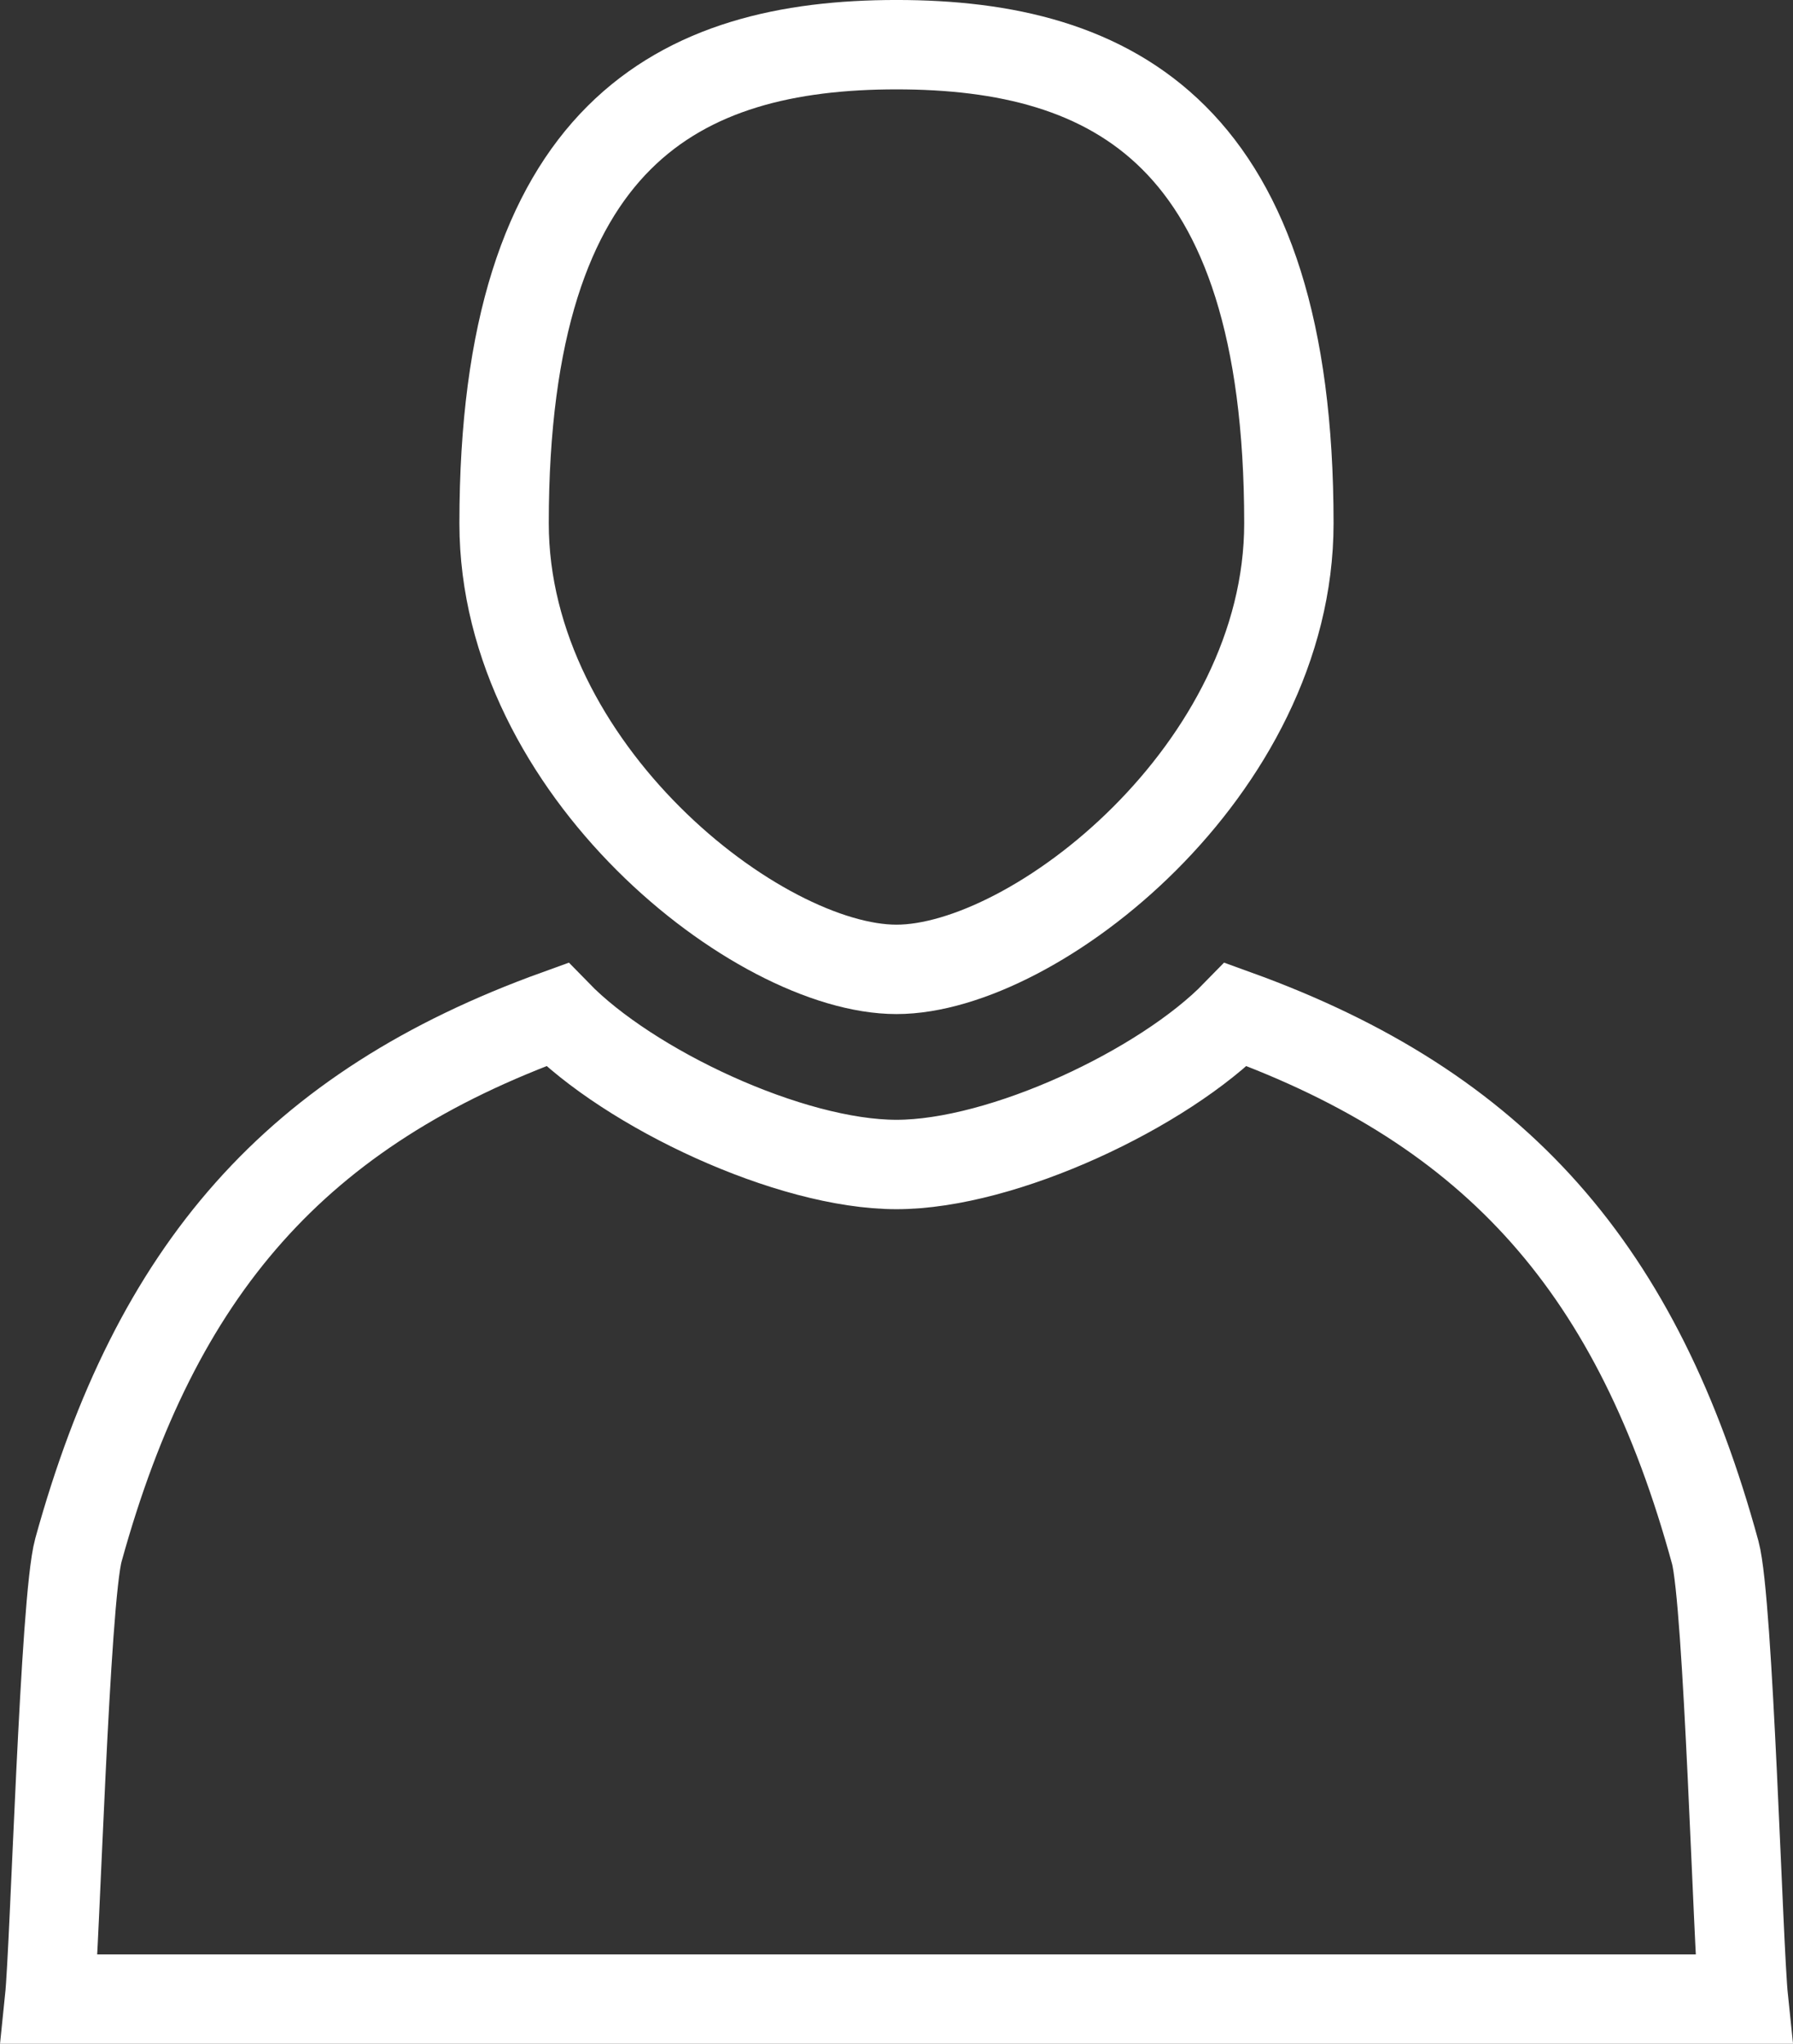
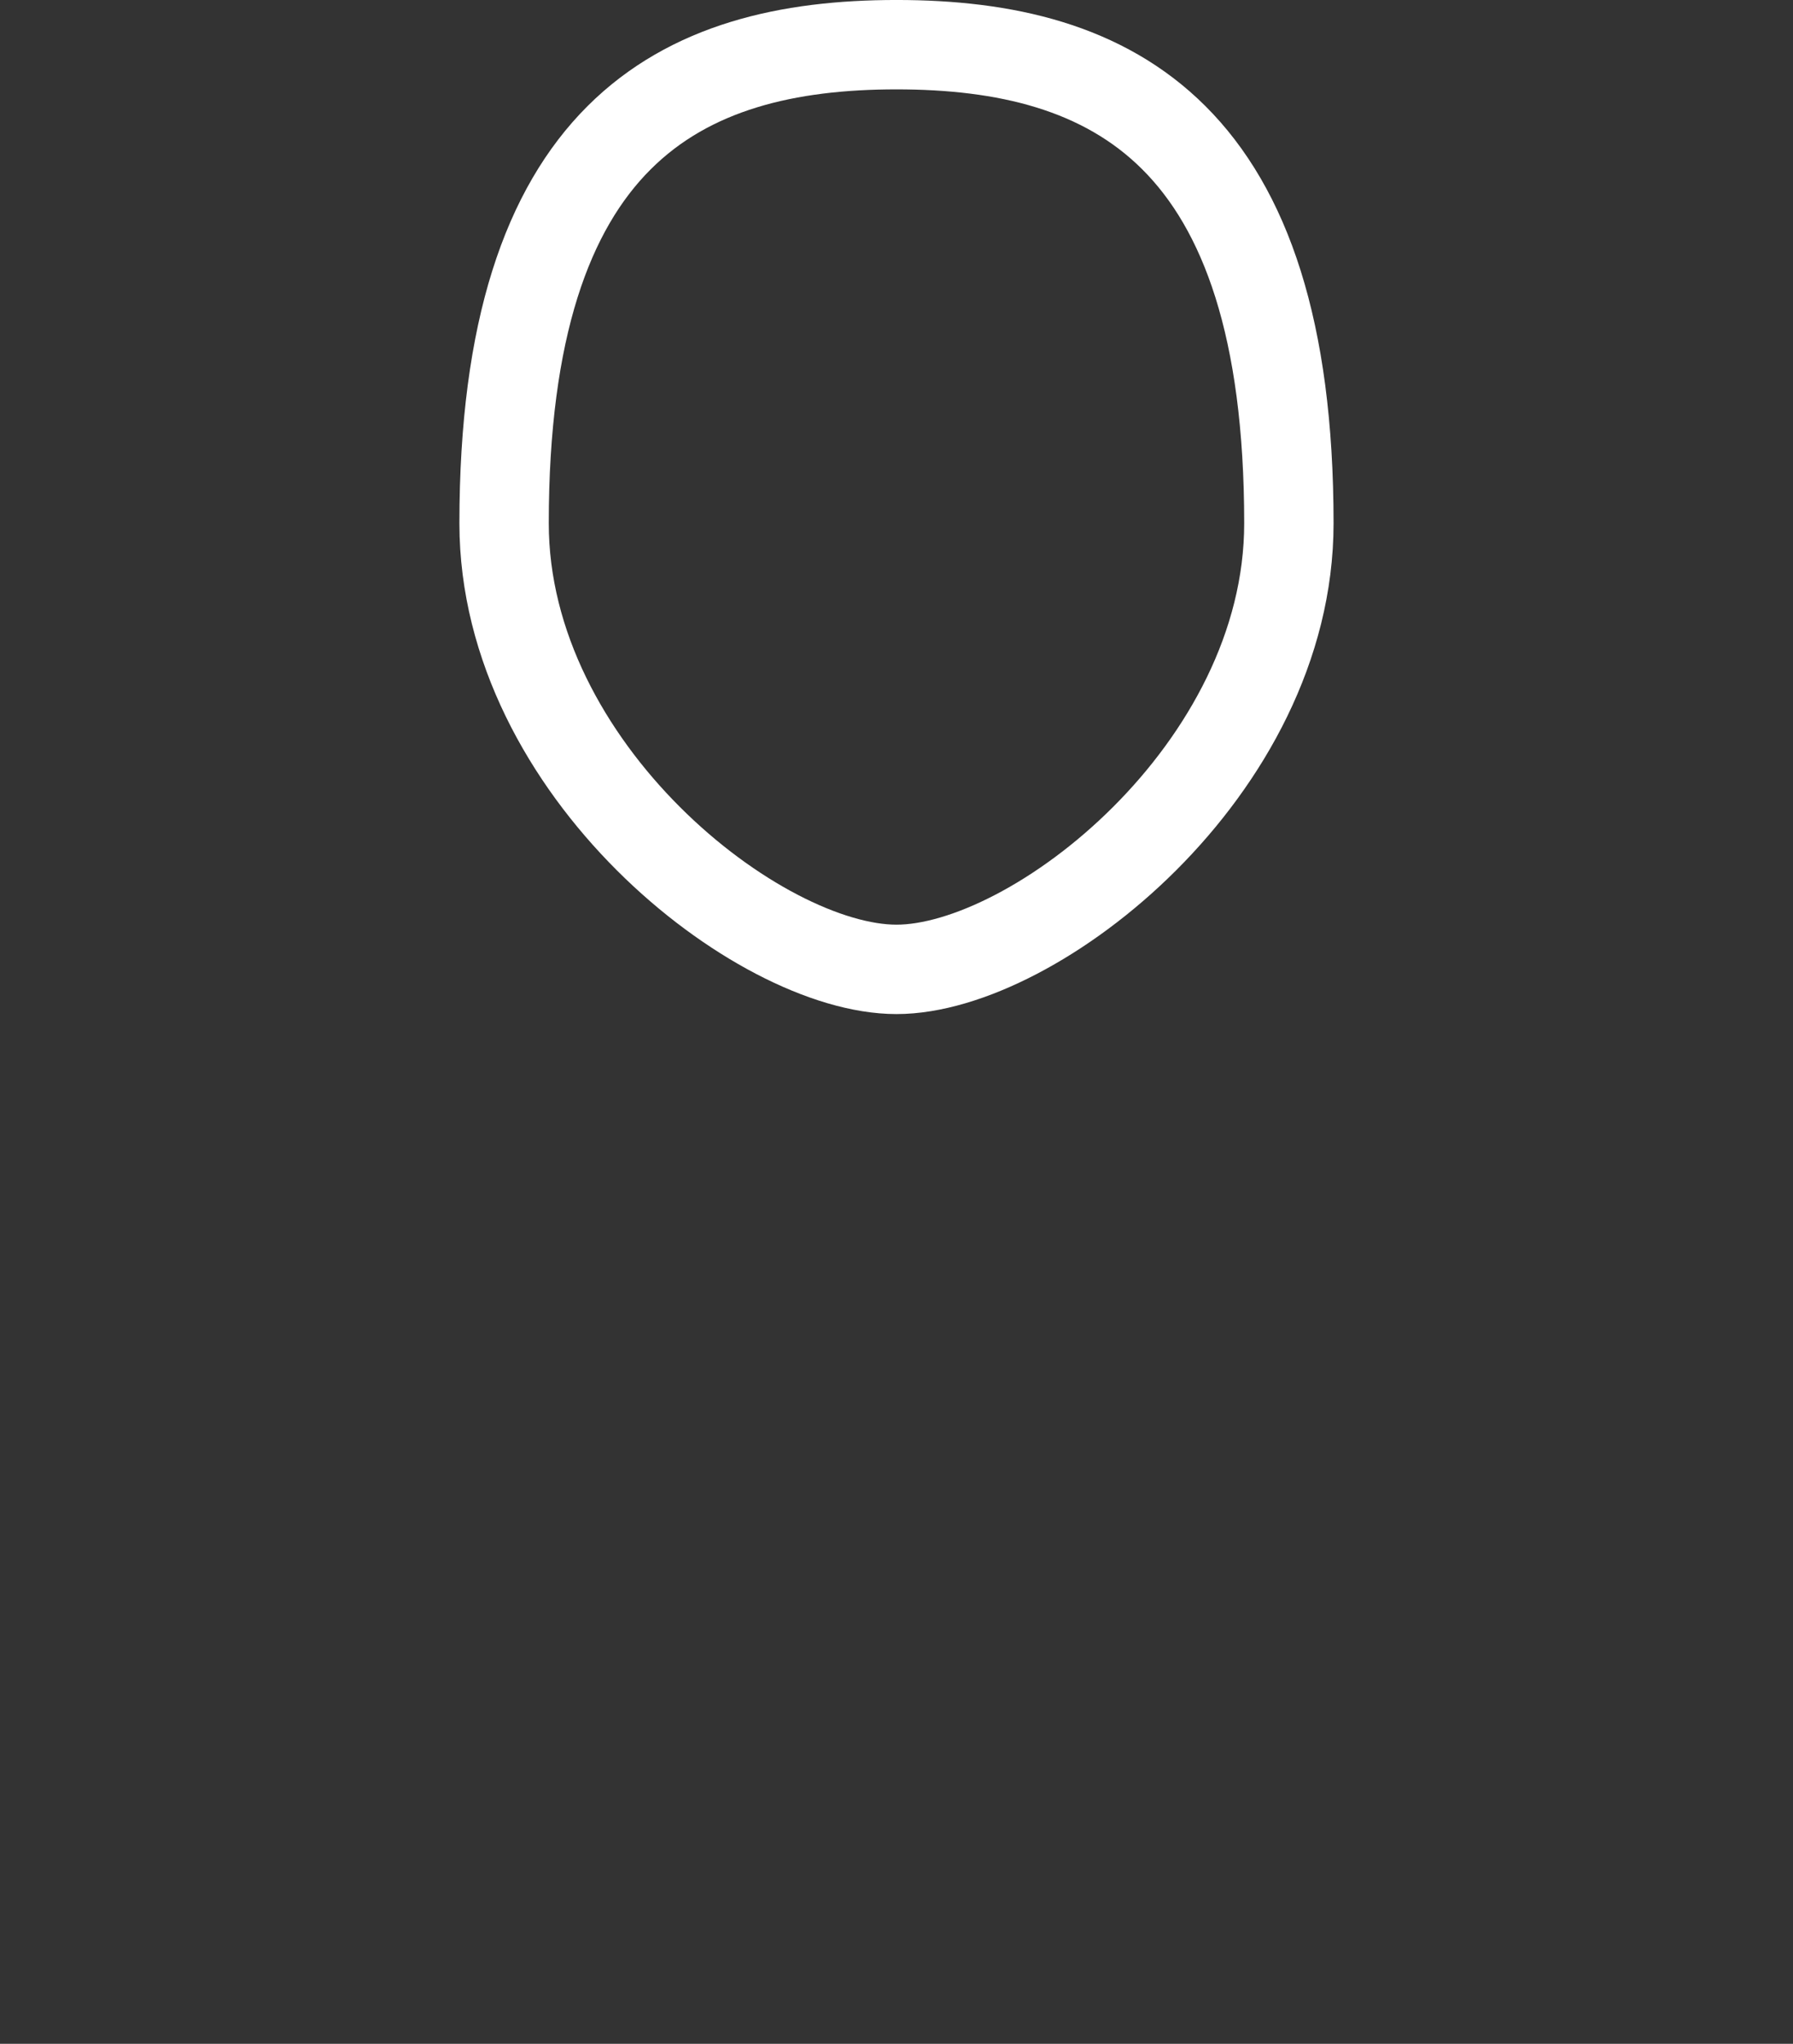
<svg xmlns="http://www.w3.org/2000/svg" width="56.441" height="64.314" viewBox="0 0 56.441 64.314">
  <rect x="0" y="0" width="56.441" height="64.314" fill="#333333" stroke="none" />
  <defs>
    <style>
      .cls-1 {
        fill: none;
        stroke: #fff;
        stroke-miterlimit: 10;
        stroke-width: 2.813px;
      }
    </style>
  </defs>
  <title>icon_recruit</title>
  <g id="レイヤー_2" data-name="レイヤー 2">
    <g id="text">
      <g>
        <path class="cls-1" d="M40.572,16.467c0,7.753-8,14.037-12.352,14.037S15.868,24.22,15.868,16.467C15.868,4.2,21.4,1.406,28.22,1.406S40.572,4.2,40.572,16.467Z" />
-         <path class="cls-1" d="M38.906,31.923c-2.272,2.333-7.327,4.721-10.686,4.721s-8.414-2.388-10.686-4.721C9.325,34.888,4.911,39.937,2.469,48.775c-.431,1.557-.738,12.478-.909,14.133H54.881c-.17-1.627-.47-12.523-.888-14.056C51.567,39.979,47.139,34.9,38.906,31.923Z" />
      </g>
    </g>
  </g>
</svg>